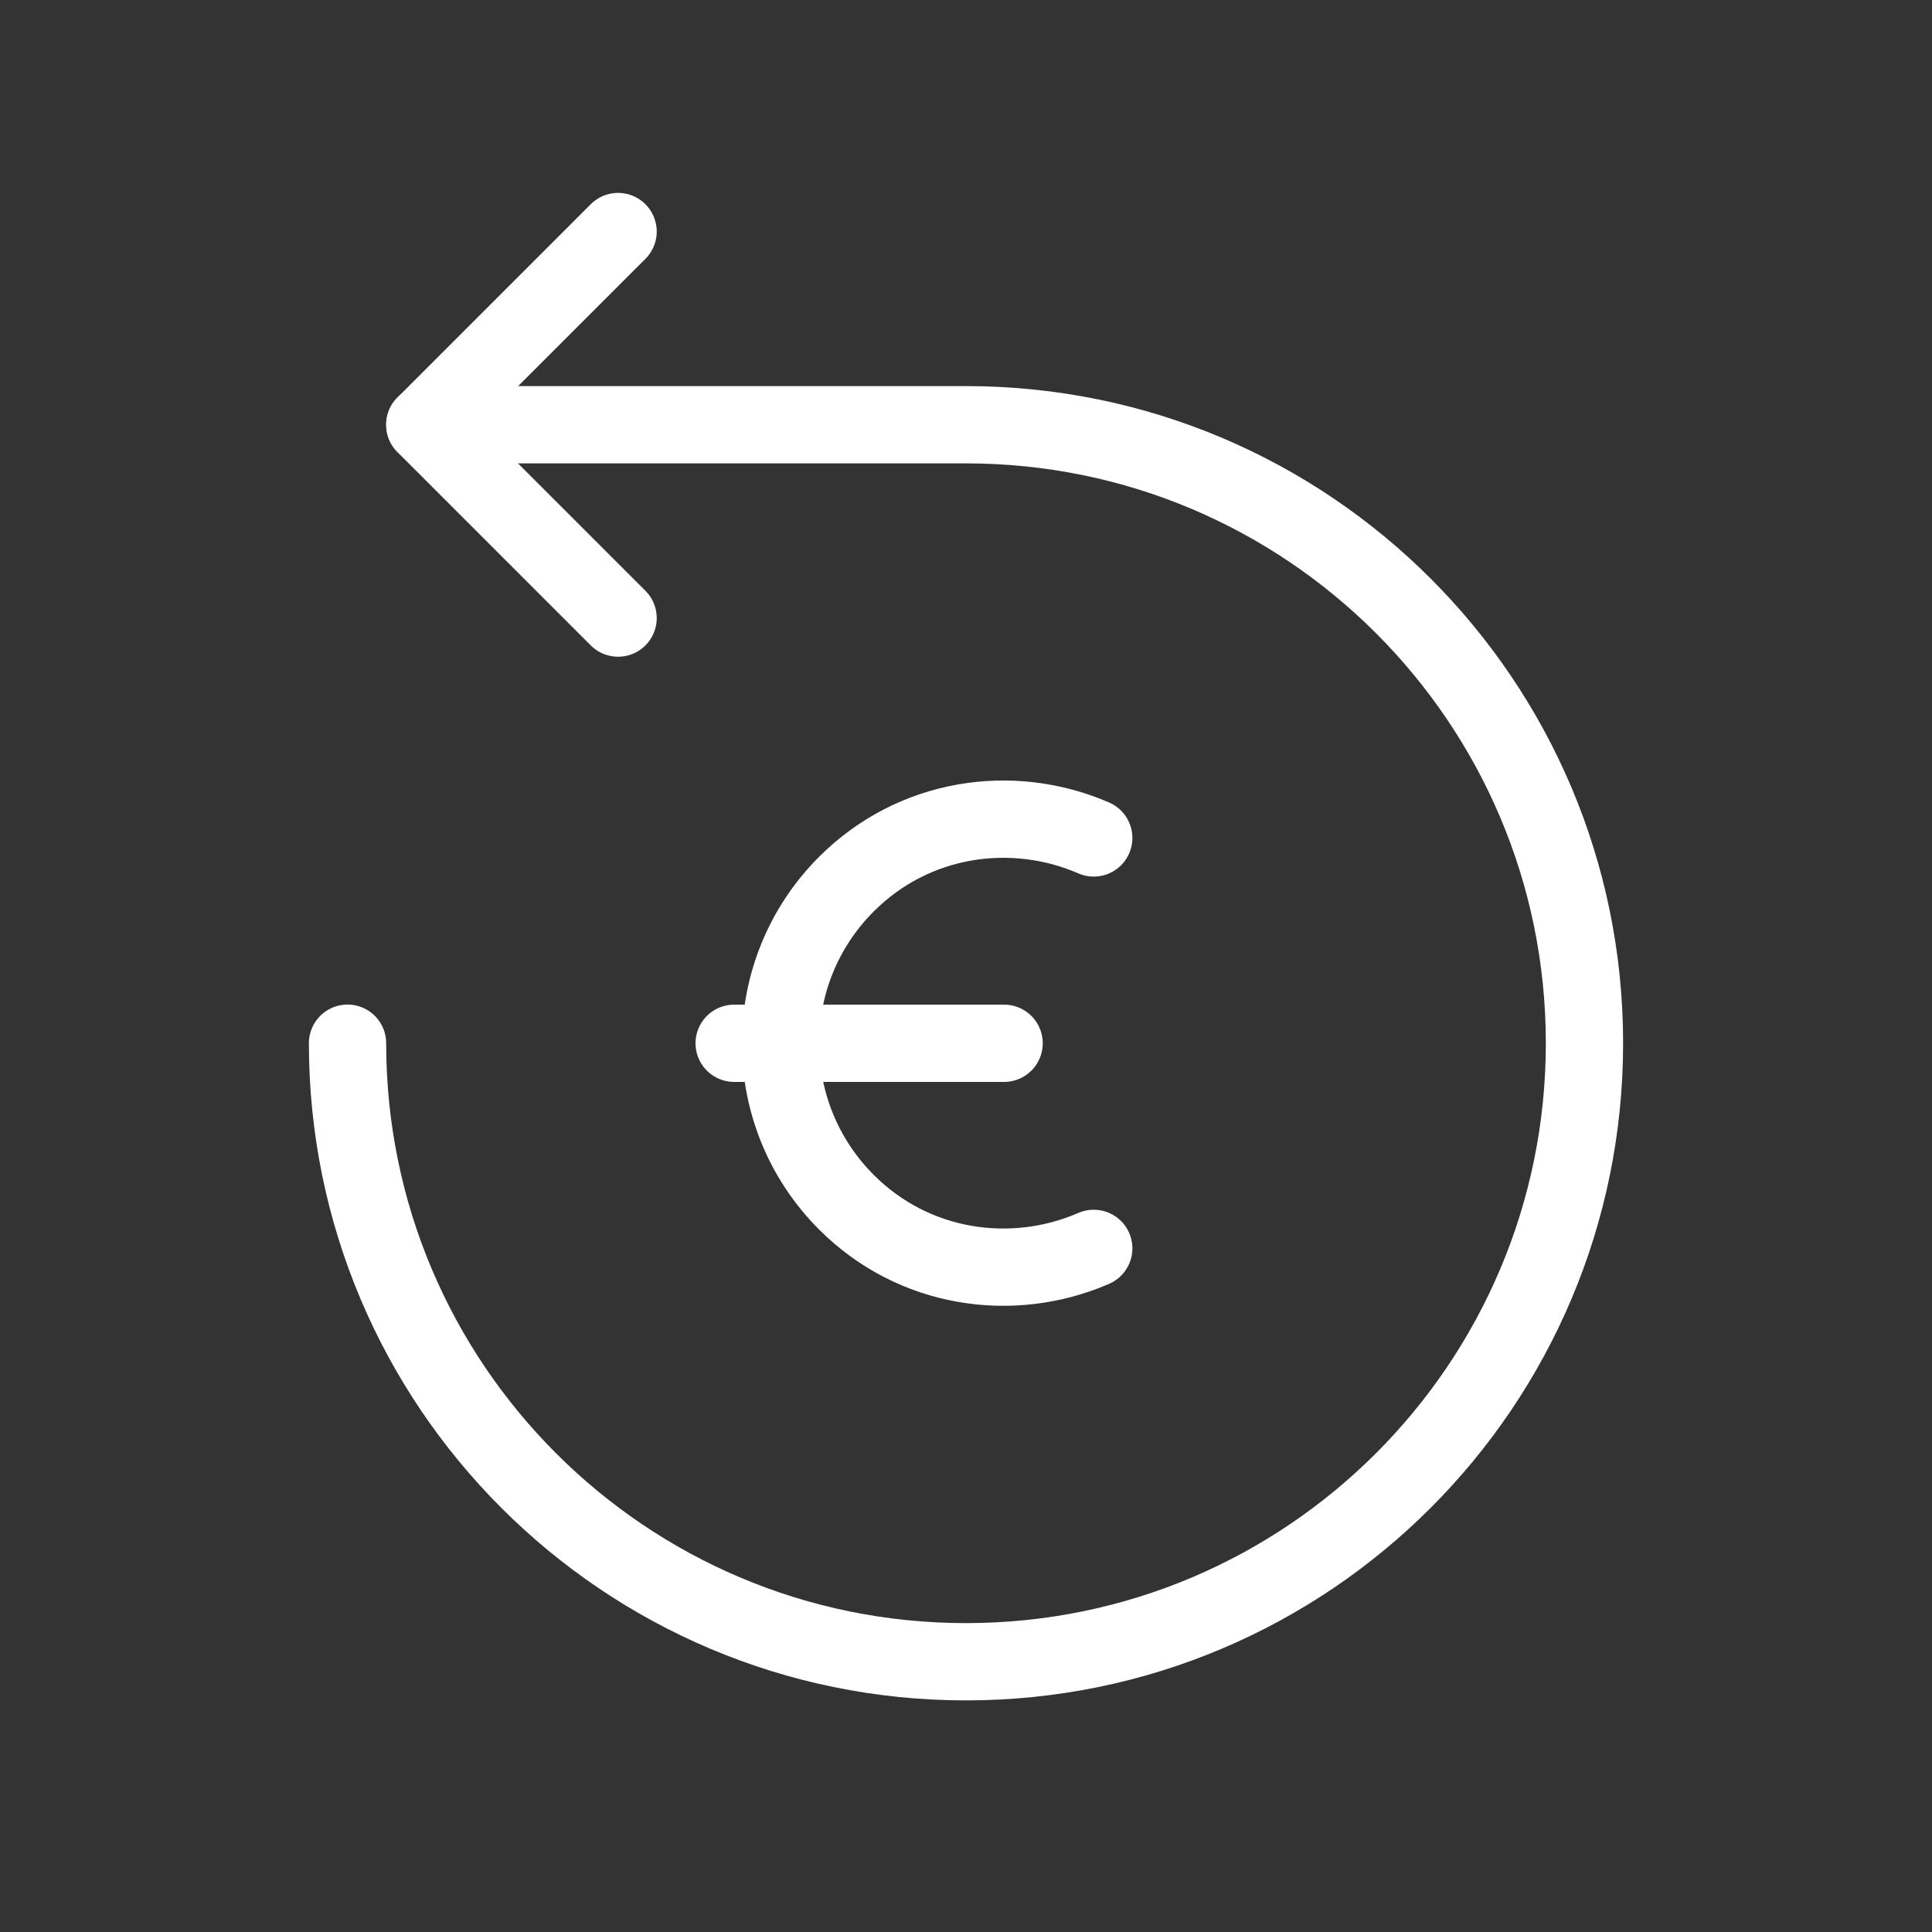
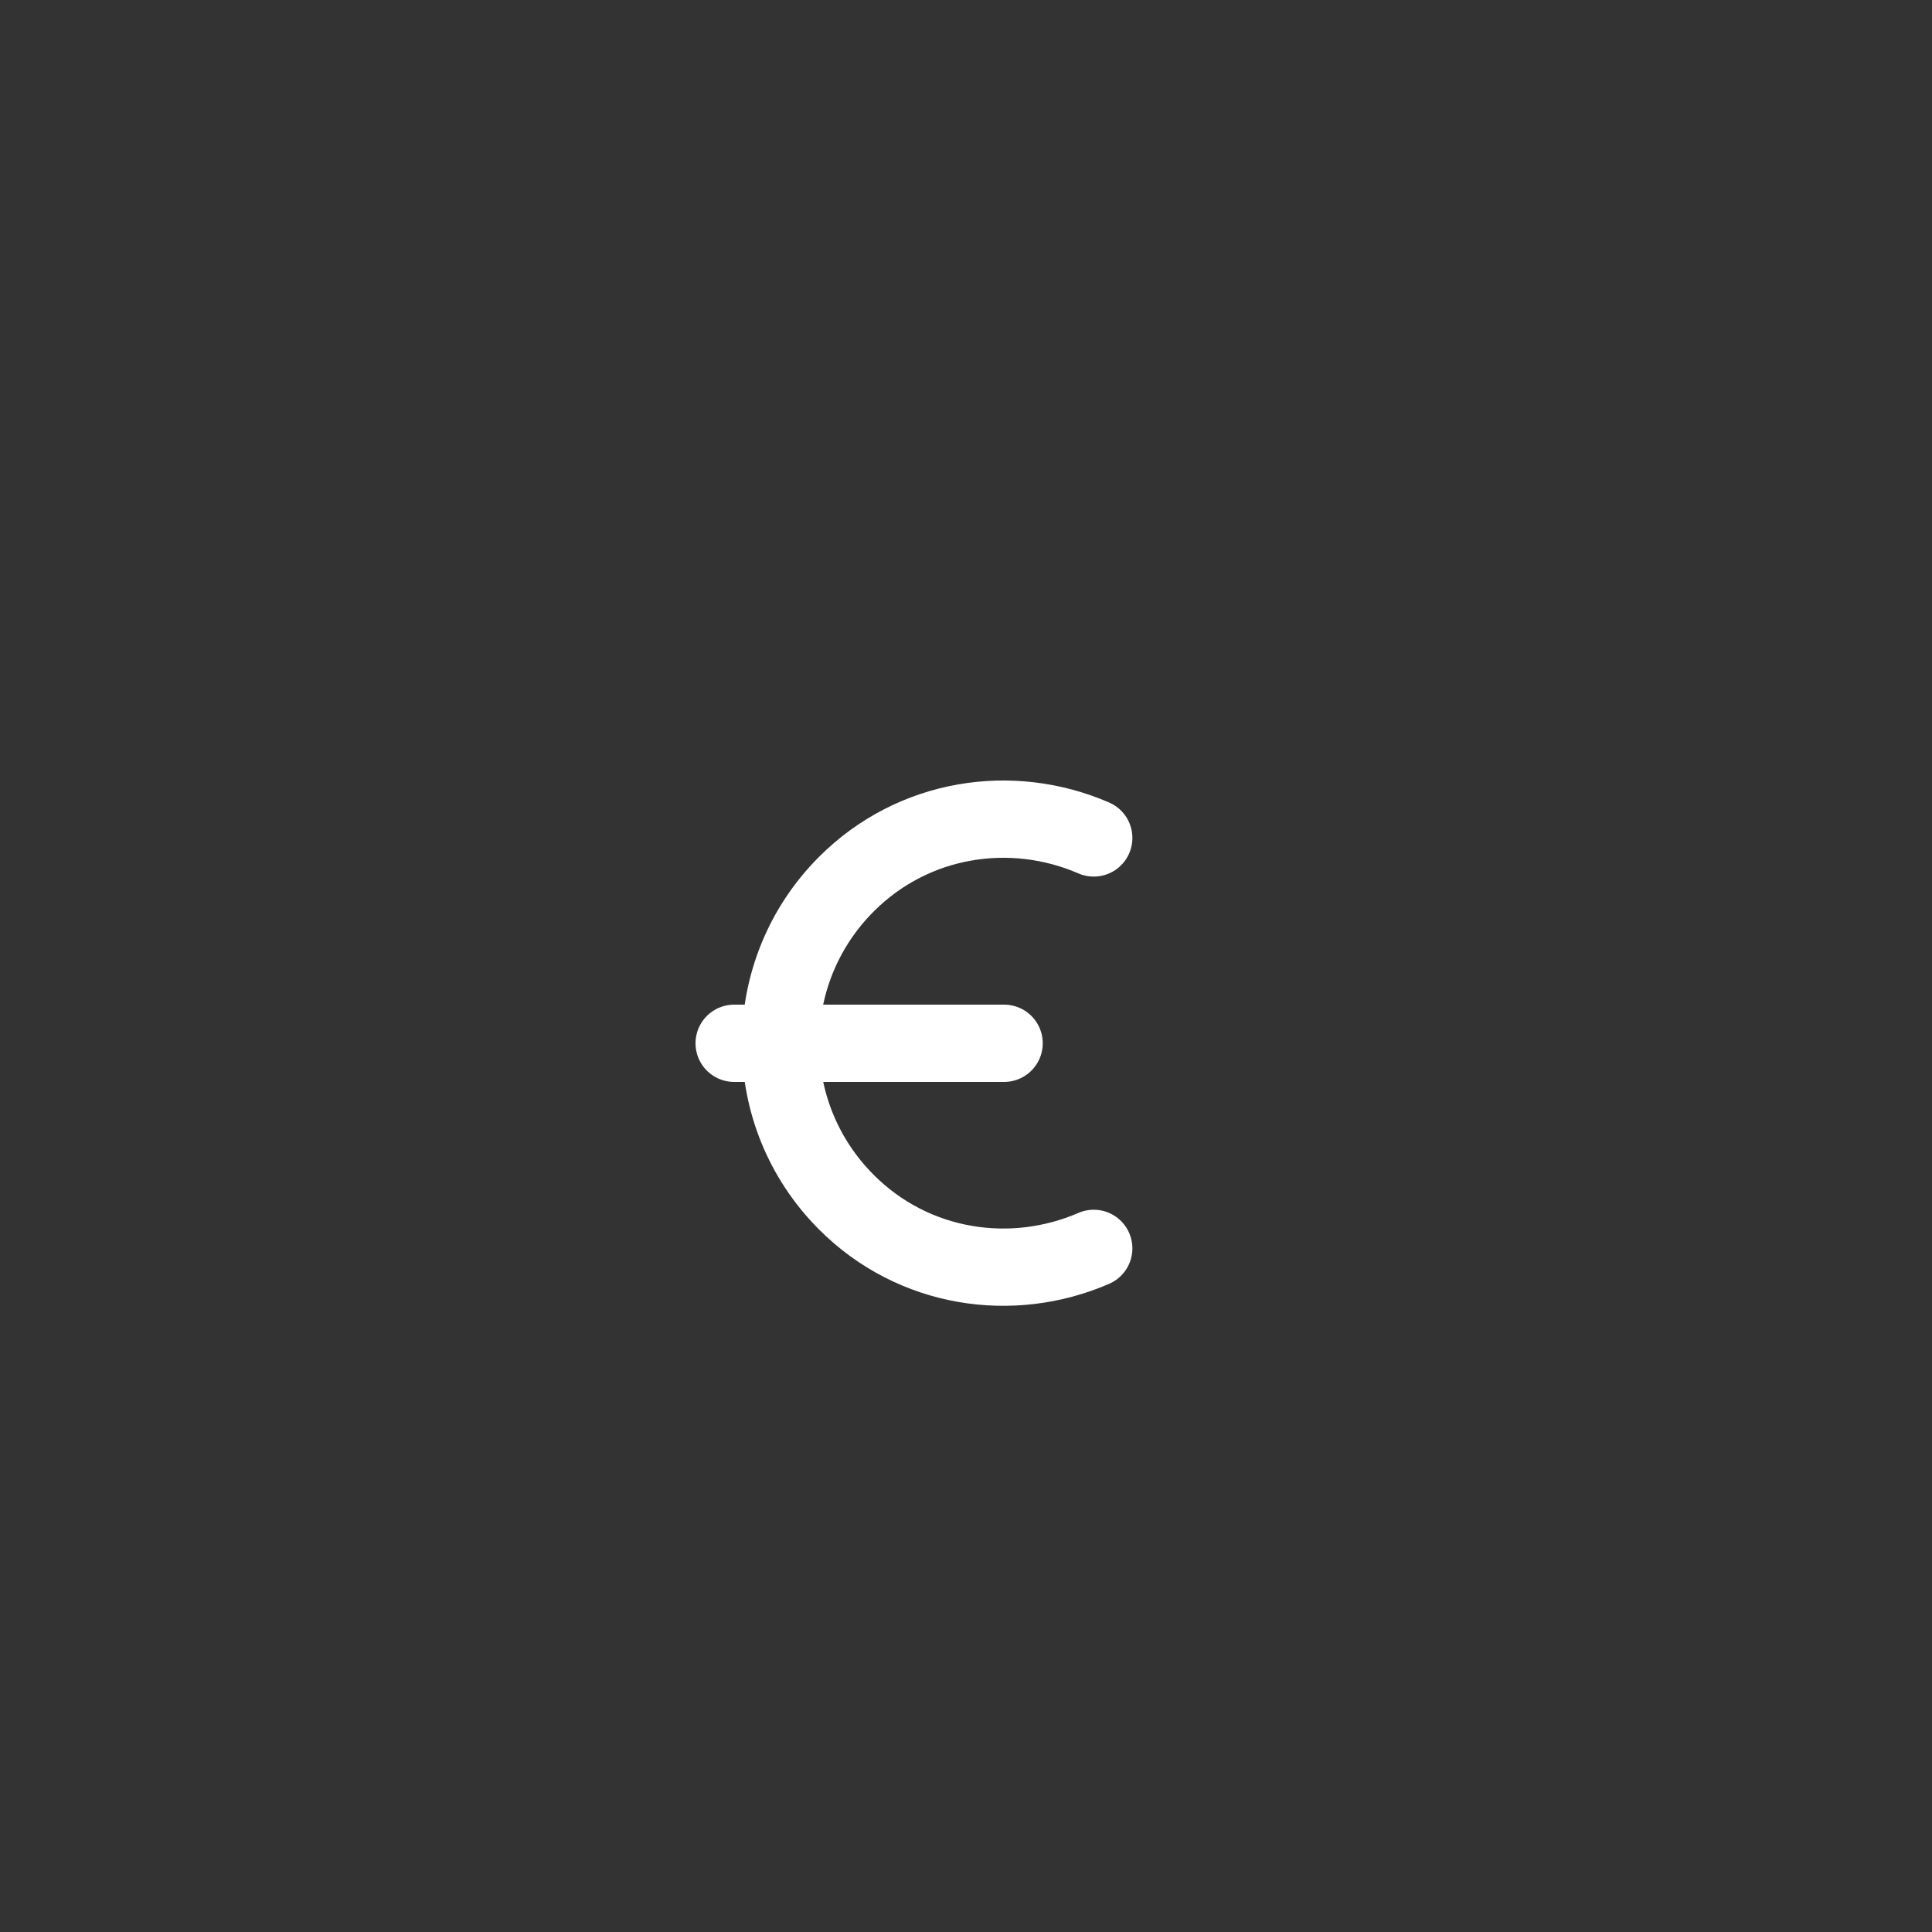
<svg xmlns="http://www.w3.org/2000/svg" fill="none" viewBox="0 0 25 25" height="25" width="25">
  <rect x="0" y="0" width="25" height="25" fill="#333333" stroke="none" />
-   <path stroke-linejoin="round" stroke-linecap="round" stroke="white" d="M4.497 13.499C4.497 17.919 8.08 21.503 12.5 21.503C16.92 21.503 20.503 17.919 20.503 13.499C20.503 9.079 16.92 5.496 12.5 5.496H5.497" />
-   <path stroke-linejoin="round" stroke-linecap="round" stroke="white" d="M7.998 7.998L5.497 5.497L7.998 2.996" />
  <path stroke-linejoin="round" stroke-linecap="round" stroke="white" d="M9.5 13.5H12.993" />
  <path stroke-linejoin="round" stroke-linecap="round" stroke="white" d="M14.153 16.154C13.092 16.614 11.82 16.425 10.953 15.557C9.816 14.42 9.816 12.577 10.953 11.44C11.821 10.572 13.093 10.383 14.153 10.843" />
</svg>